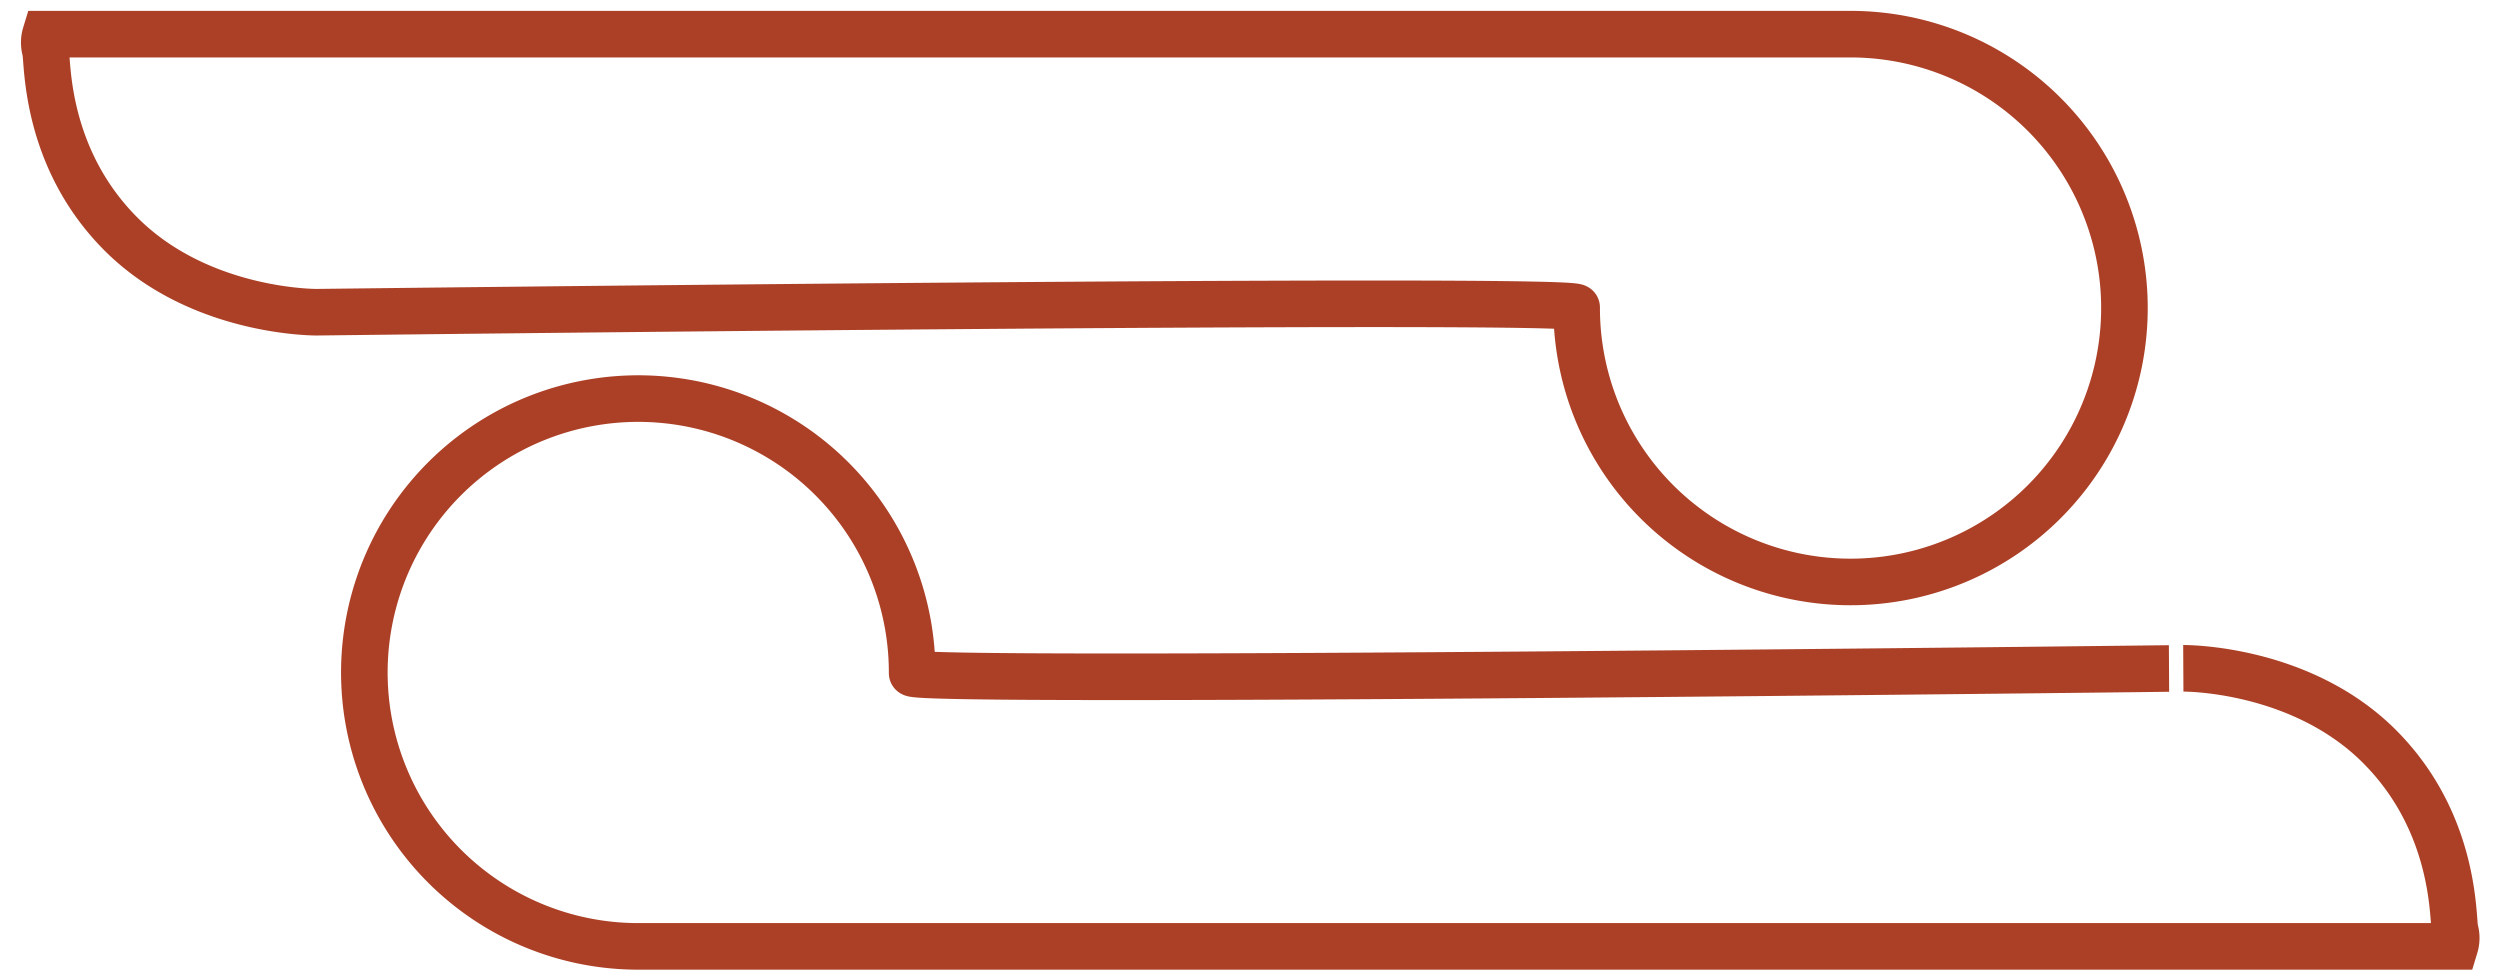
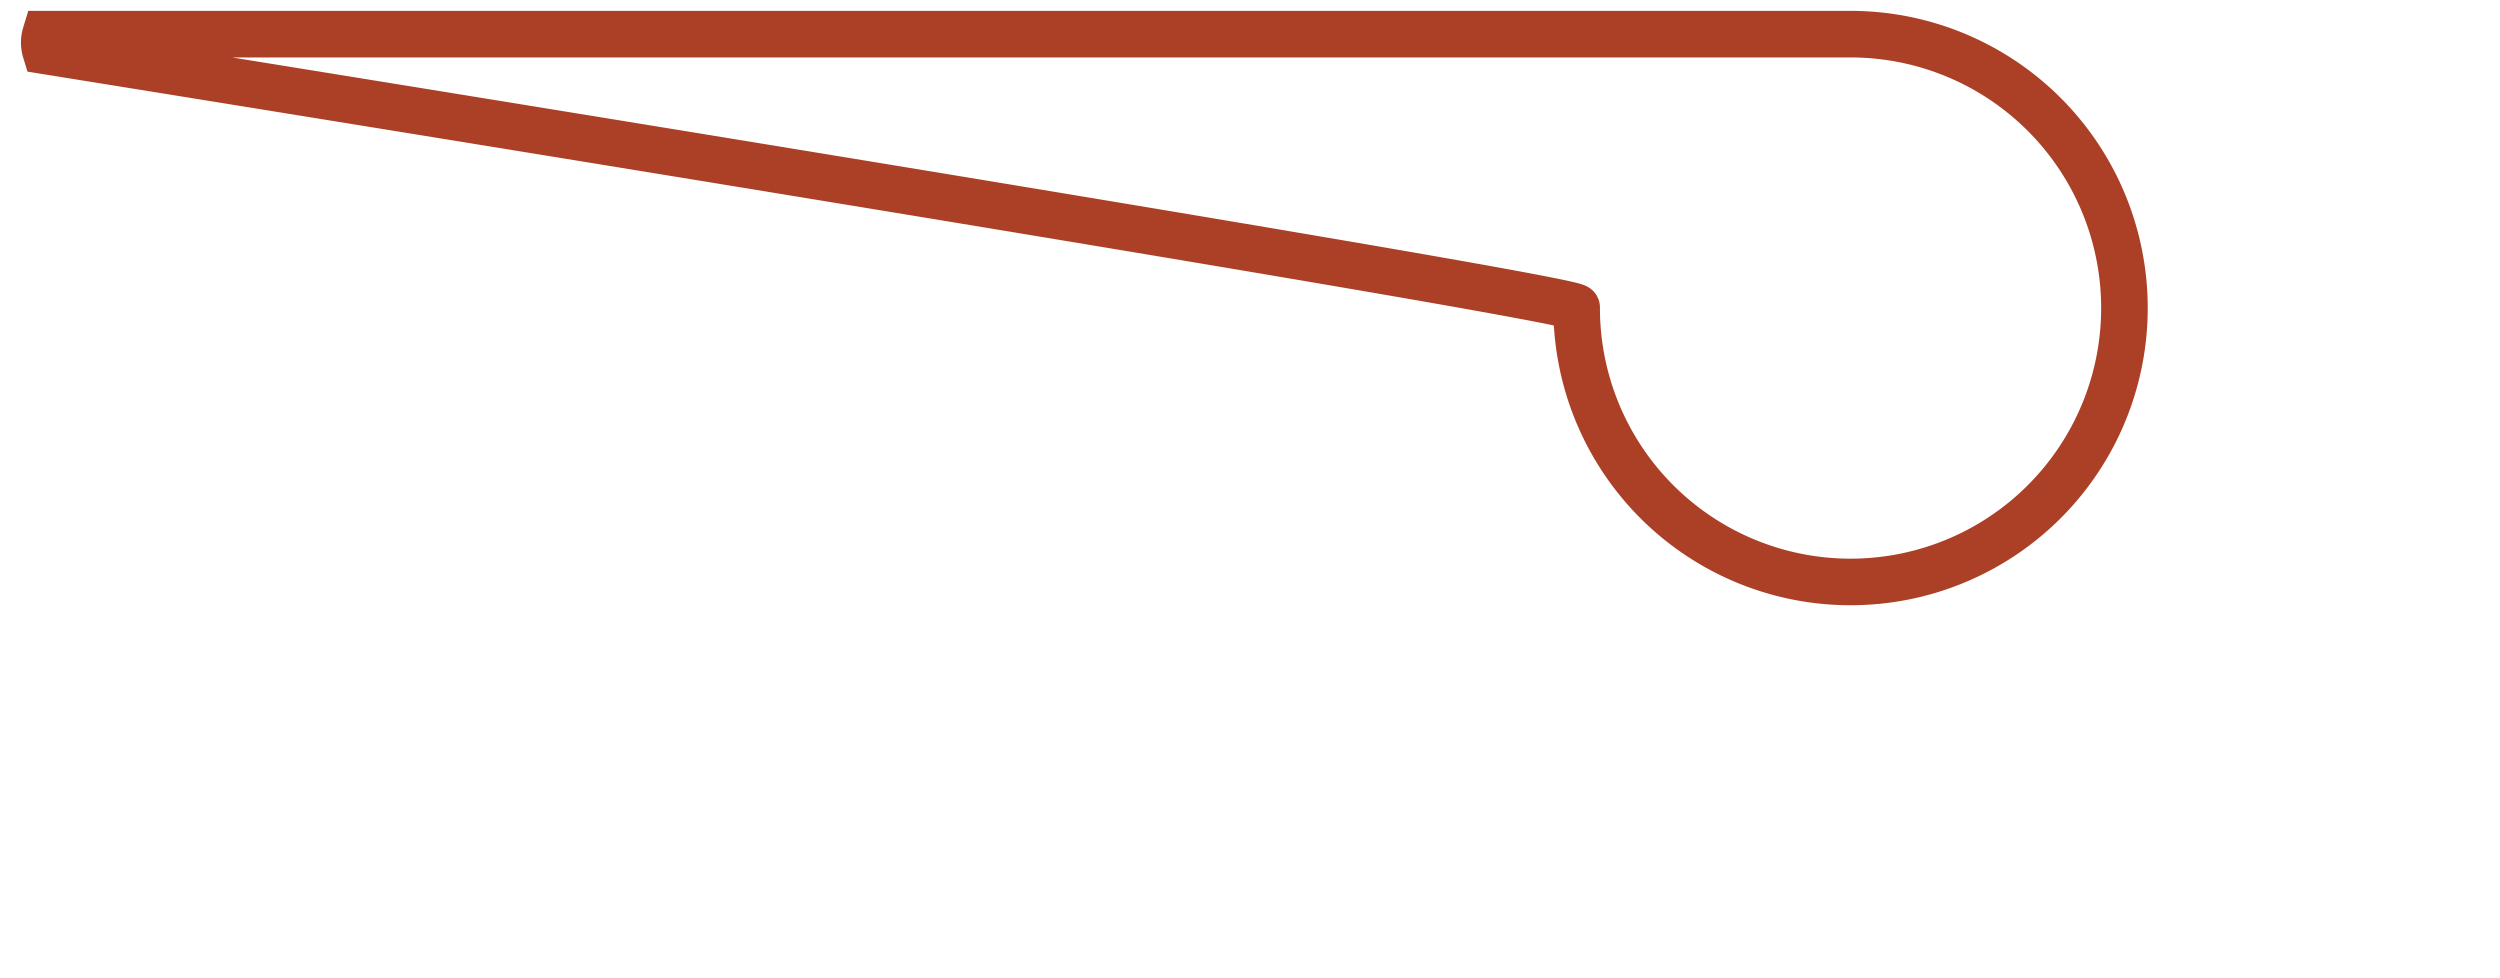
<svg xmlns="http://www.w3.org/2000/svg" id="Motif_copy_8" data-name="Motif copy 8" width="161" height="63" viewBox="0 0 161 63">
  <defs>
    <style>
      .cls-1 {
        fill: none;
        stroke: #ac4026;
        stroke-width: 3px;
        fill-rule: evenodd;
      }
    </style>
  </defs>
-   <path id="Koru" class="cls-1" d="M58.742,43.349A17.639,17.639,0,1,0,41.1,60.947h117a1.854,1.854,0,0,0,0-1.081c-0.155-.772.052-6.821-4.8-11.732-5.106-5.171-12.687-5.094-12.687-5.094S58.742,44.023,58.742,43.349Z" />
-   <path id="Koru_copy_2" data-name="Koru copy 2" class="cls-1" d="M101.536,19.8a17.639,17.639,0,1,0,17.639-17.6H2.931a1.847,1.847,0,0,0,0,1.081c0.155,0.772-.052,6.821,4.8,11.732,5.106,5.171,12.688,5.094,12.688,5.094S101.536,19.13,101.536,19.8Z" />
+   <path id="Koru_copy_2" data-name="Koru copy 2" class="cls-1" d="M101.536,19.8a17.639,17.639,0,1,0,17.639-17.6H2.931a1.847,1.847,0,0,0,0,1.081S101.536,19.13,101.536,19.8Z" />
</svg>